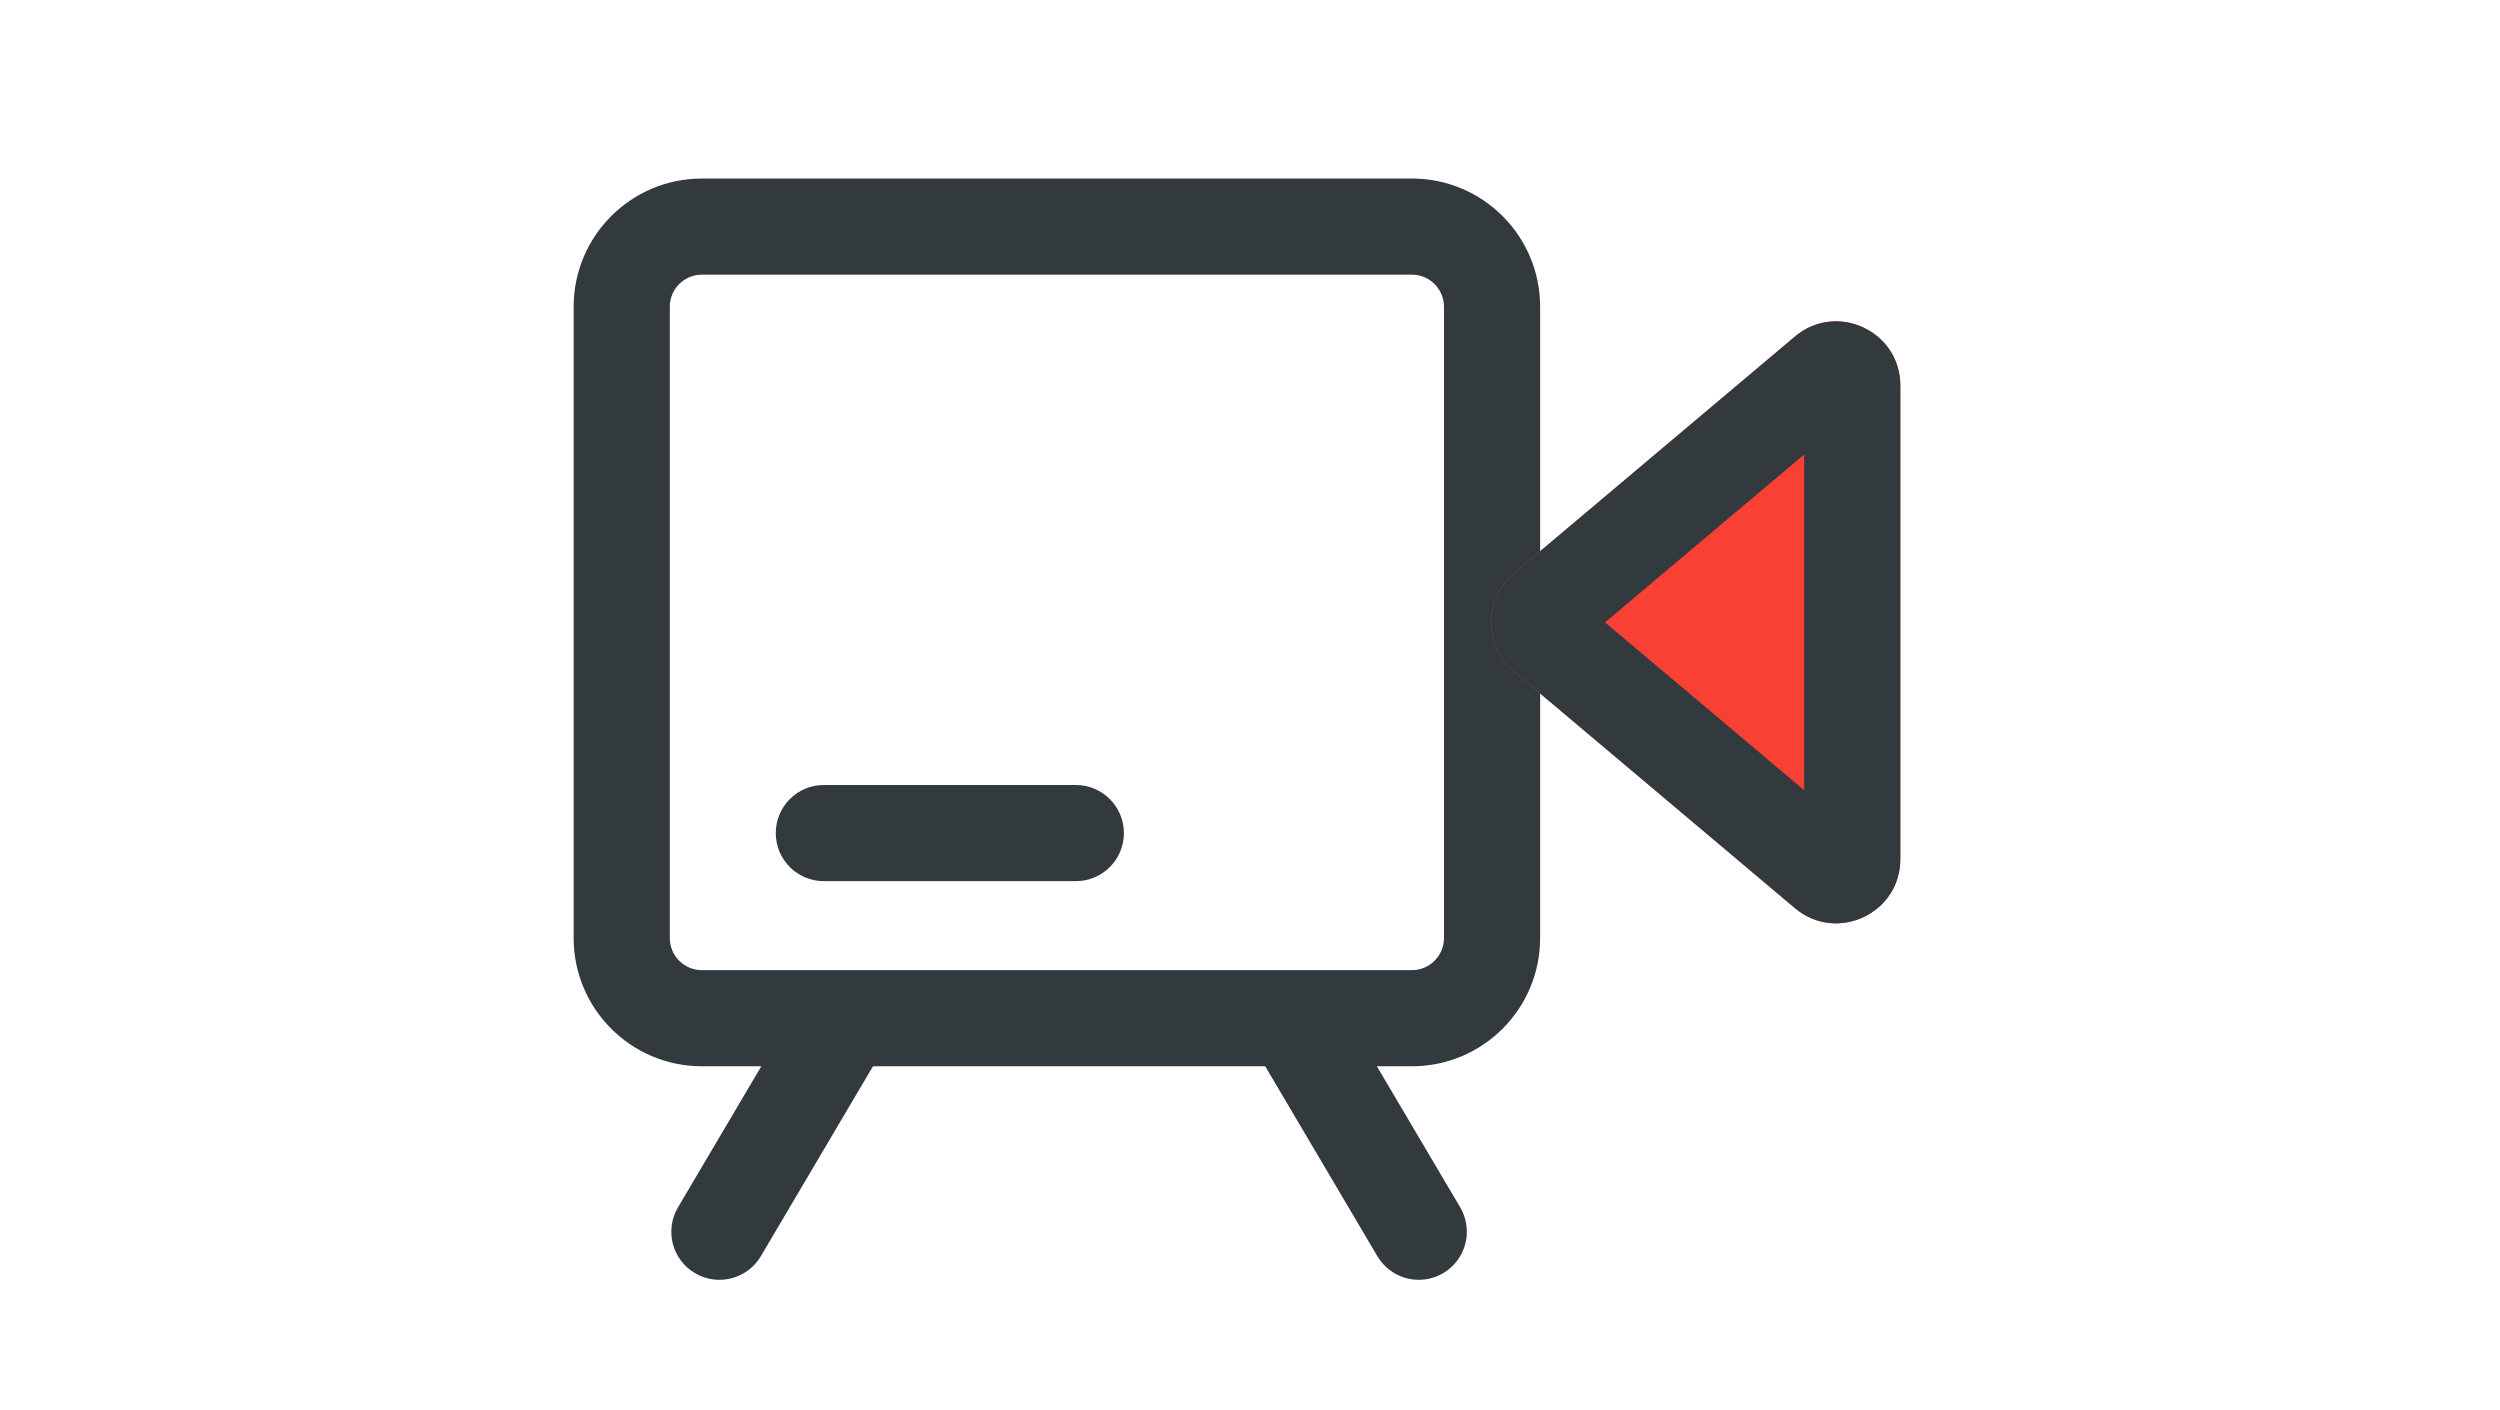
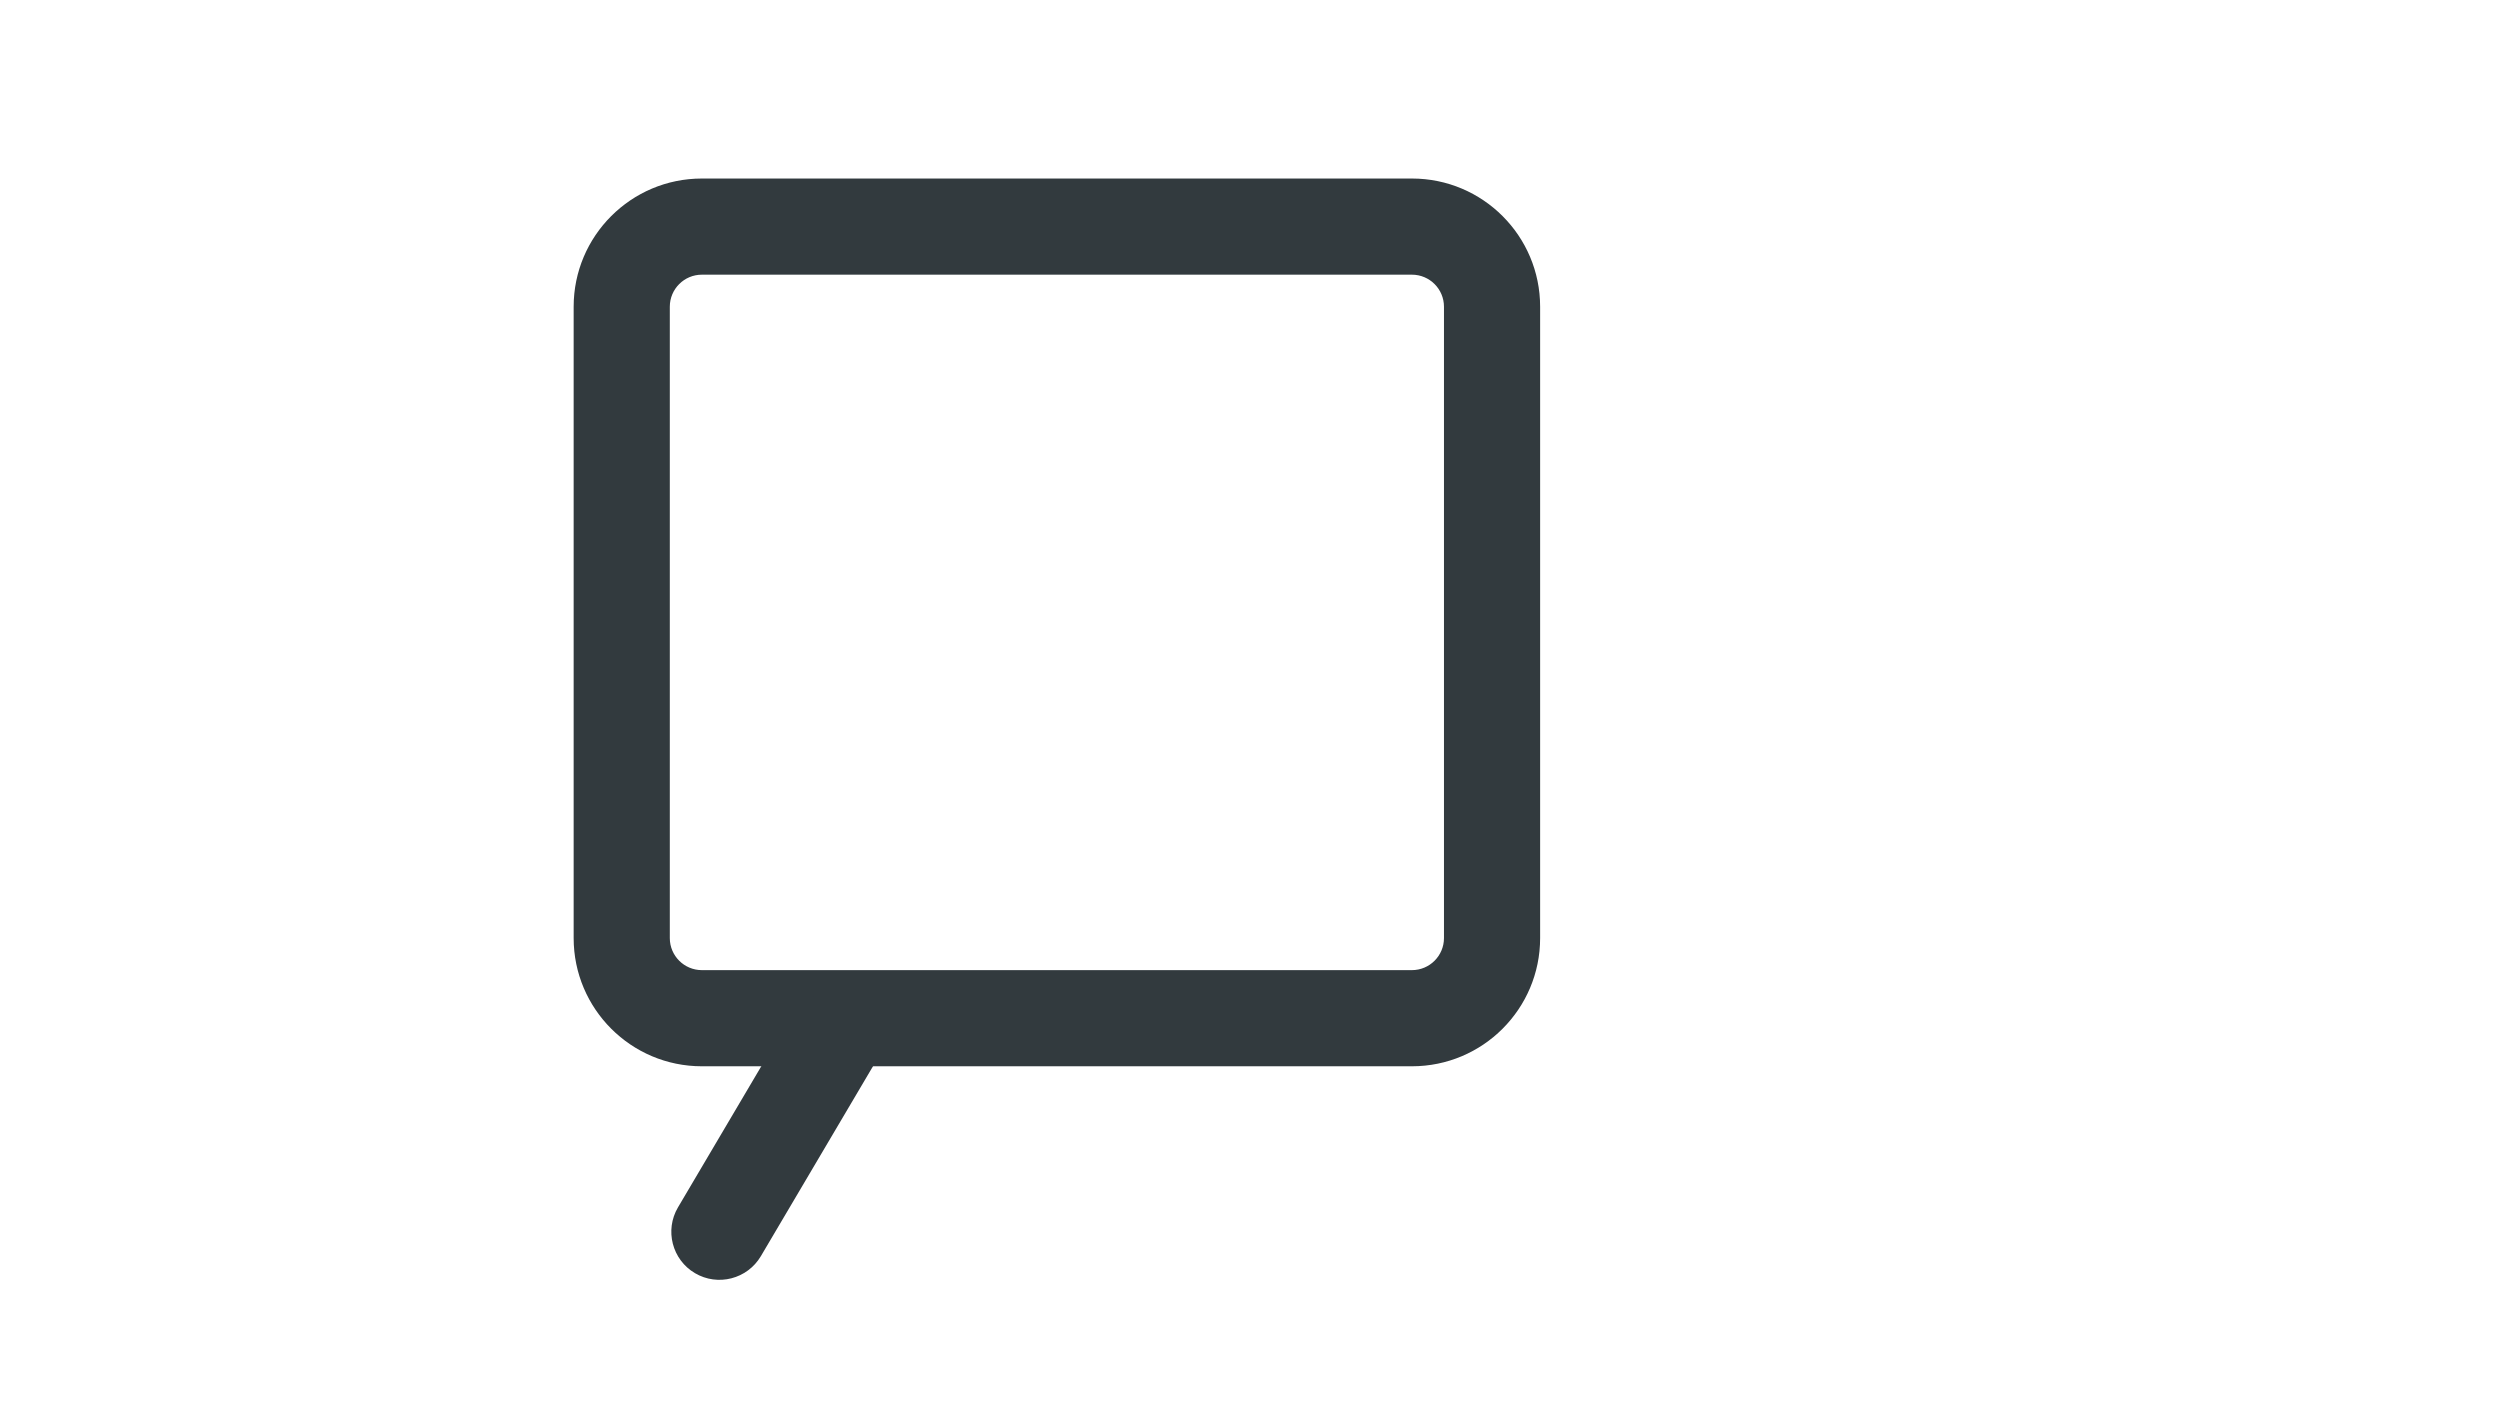
<svg xmlns="http://www.w3.org/2000/svg" width="39" height="22" viewBox="0 0 39 22" fill="none">
  <path fill-rule="evenodd" clip-rule="evenodd" d="M22.026 4.285H10.949C10.673 4.285 10.449 4.509 10.449 4.785V14.634C10.449 14.91 10.673 15.134 10.949 15.134H22.026C22.302 15.134 22.526 14.91 22.526 14.634V4.785C22.526 4.509 22.302 4.285 22.026 4.285ZM10.949 2.785C9.845 2.785 8.949 3.681 8.949 4.785V14.634C8.949 15.738 9.845 16.634 10.949 16.634H22.026C23.131 16.634 24.026 15.738 24.026 14.634V4.785C24.026 3.681 23.131 2.785 22.026 2.785H10.949Z" fill="#323A3E" />
  <path fill-rule="evenodd" clip-rule="evenodd" d="M13.37 15.579C13.727 15.79 13.845 16.249 13.635 16.606L11.869 19.597C11.658 19.953 11.198 20.072 10.841 19.861C10.485 19.651 10.366 19.191 10.577 18.834L12.343 15.843C12.554 15.487 13.014 15.368 13.37 15.579Z" fill="#323A3E" />
-   <path fill-rule="evenodd" clip-rule="evenodd" d="M19.985 15.579C19.628 15.79 19.51 16.249 19.721 16.606L21.487 19.597C21.698 19.953 22.157 20.072 22.514 19.861C22.871 19.651 22.989 19.191 22.779 18.834L21.012 15.843C20.802 15.487 20.342 15.368 19.985 15.579Z" fill="#323A3E" />
-   <path d="M23.617 10.473C23.143 10.074 23.143 9.343 23.617 8.944L28.001 5.25C28.651 4.702 29.645 5.164 29.645 6.015L29.645 13.402C29.645 14.253 28.651 14.715 28.001 14.167L23.617 10.473Z" fill="#F94035" />
-   <path fill-rule="evenodd" clip-rule="evenodd" d="M25.038 9.709L28.145 12.327L28.145 7.09L25.038 9.709ZM23.617 8.944C23.143 9.343 23.143 10.074 23.617 10.473L28.001 14.167C28.651 14.715 29.645 14.253 29.645 13.402L29.645 6.015C29.645 5.164 28.651 4.702 28.001 5.25L23.617 8.944Z" fill="#323A3E" />
-   <path fill-rule="evenodd" clip-rule="evenodd" d="M12.102 12.996C12.102 12.582 12.437 12.246 12.852 12.246H16.783C17.197 12.246 17.533 12.582 17.533 12.996C17.533 13.41 17.197 13.746 16.783 13.746H12.852C12.437 13.746 12.102 13.41 12.102 12.996Z" fill="#323A3E" />
</svg>